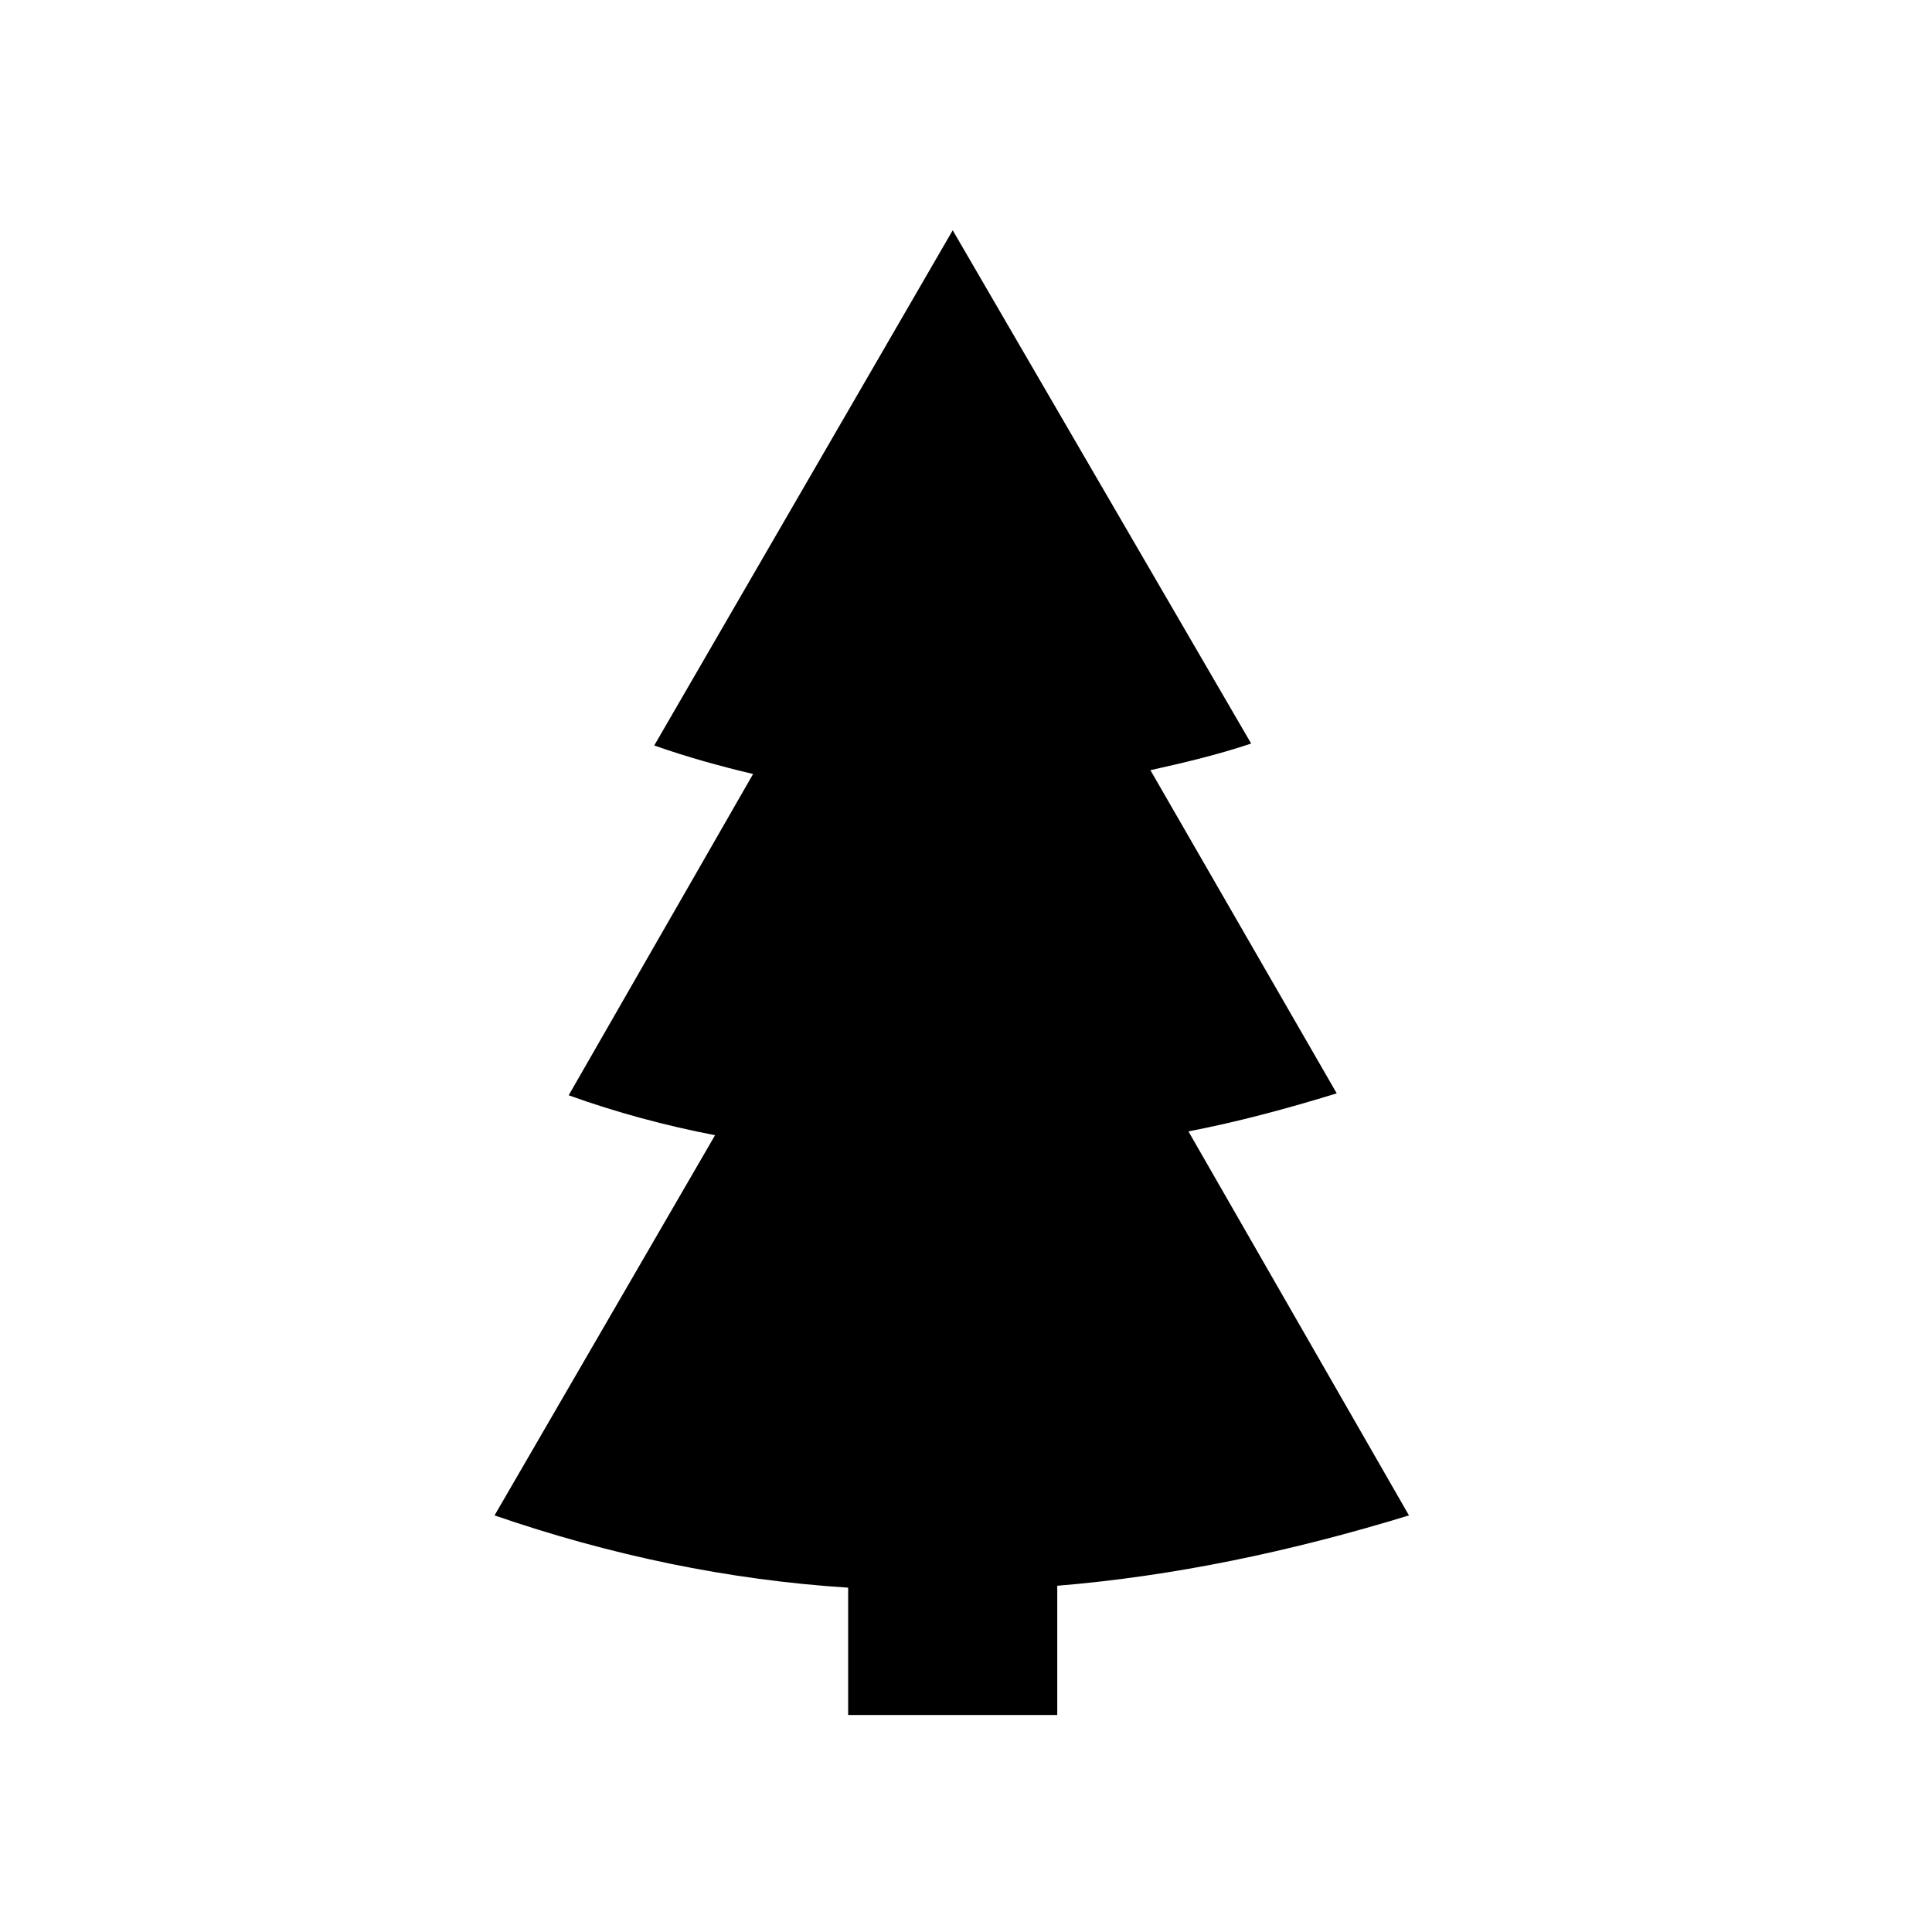
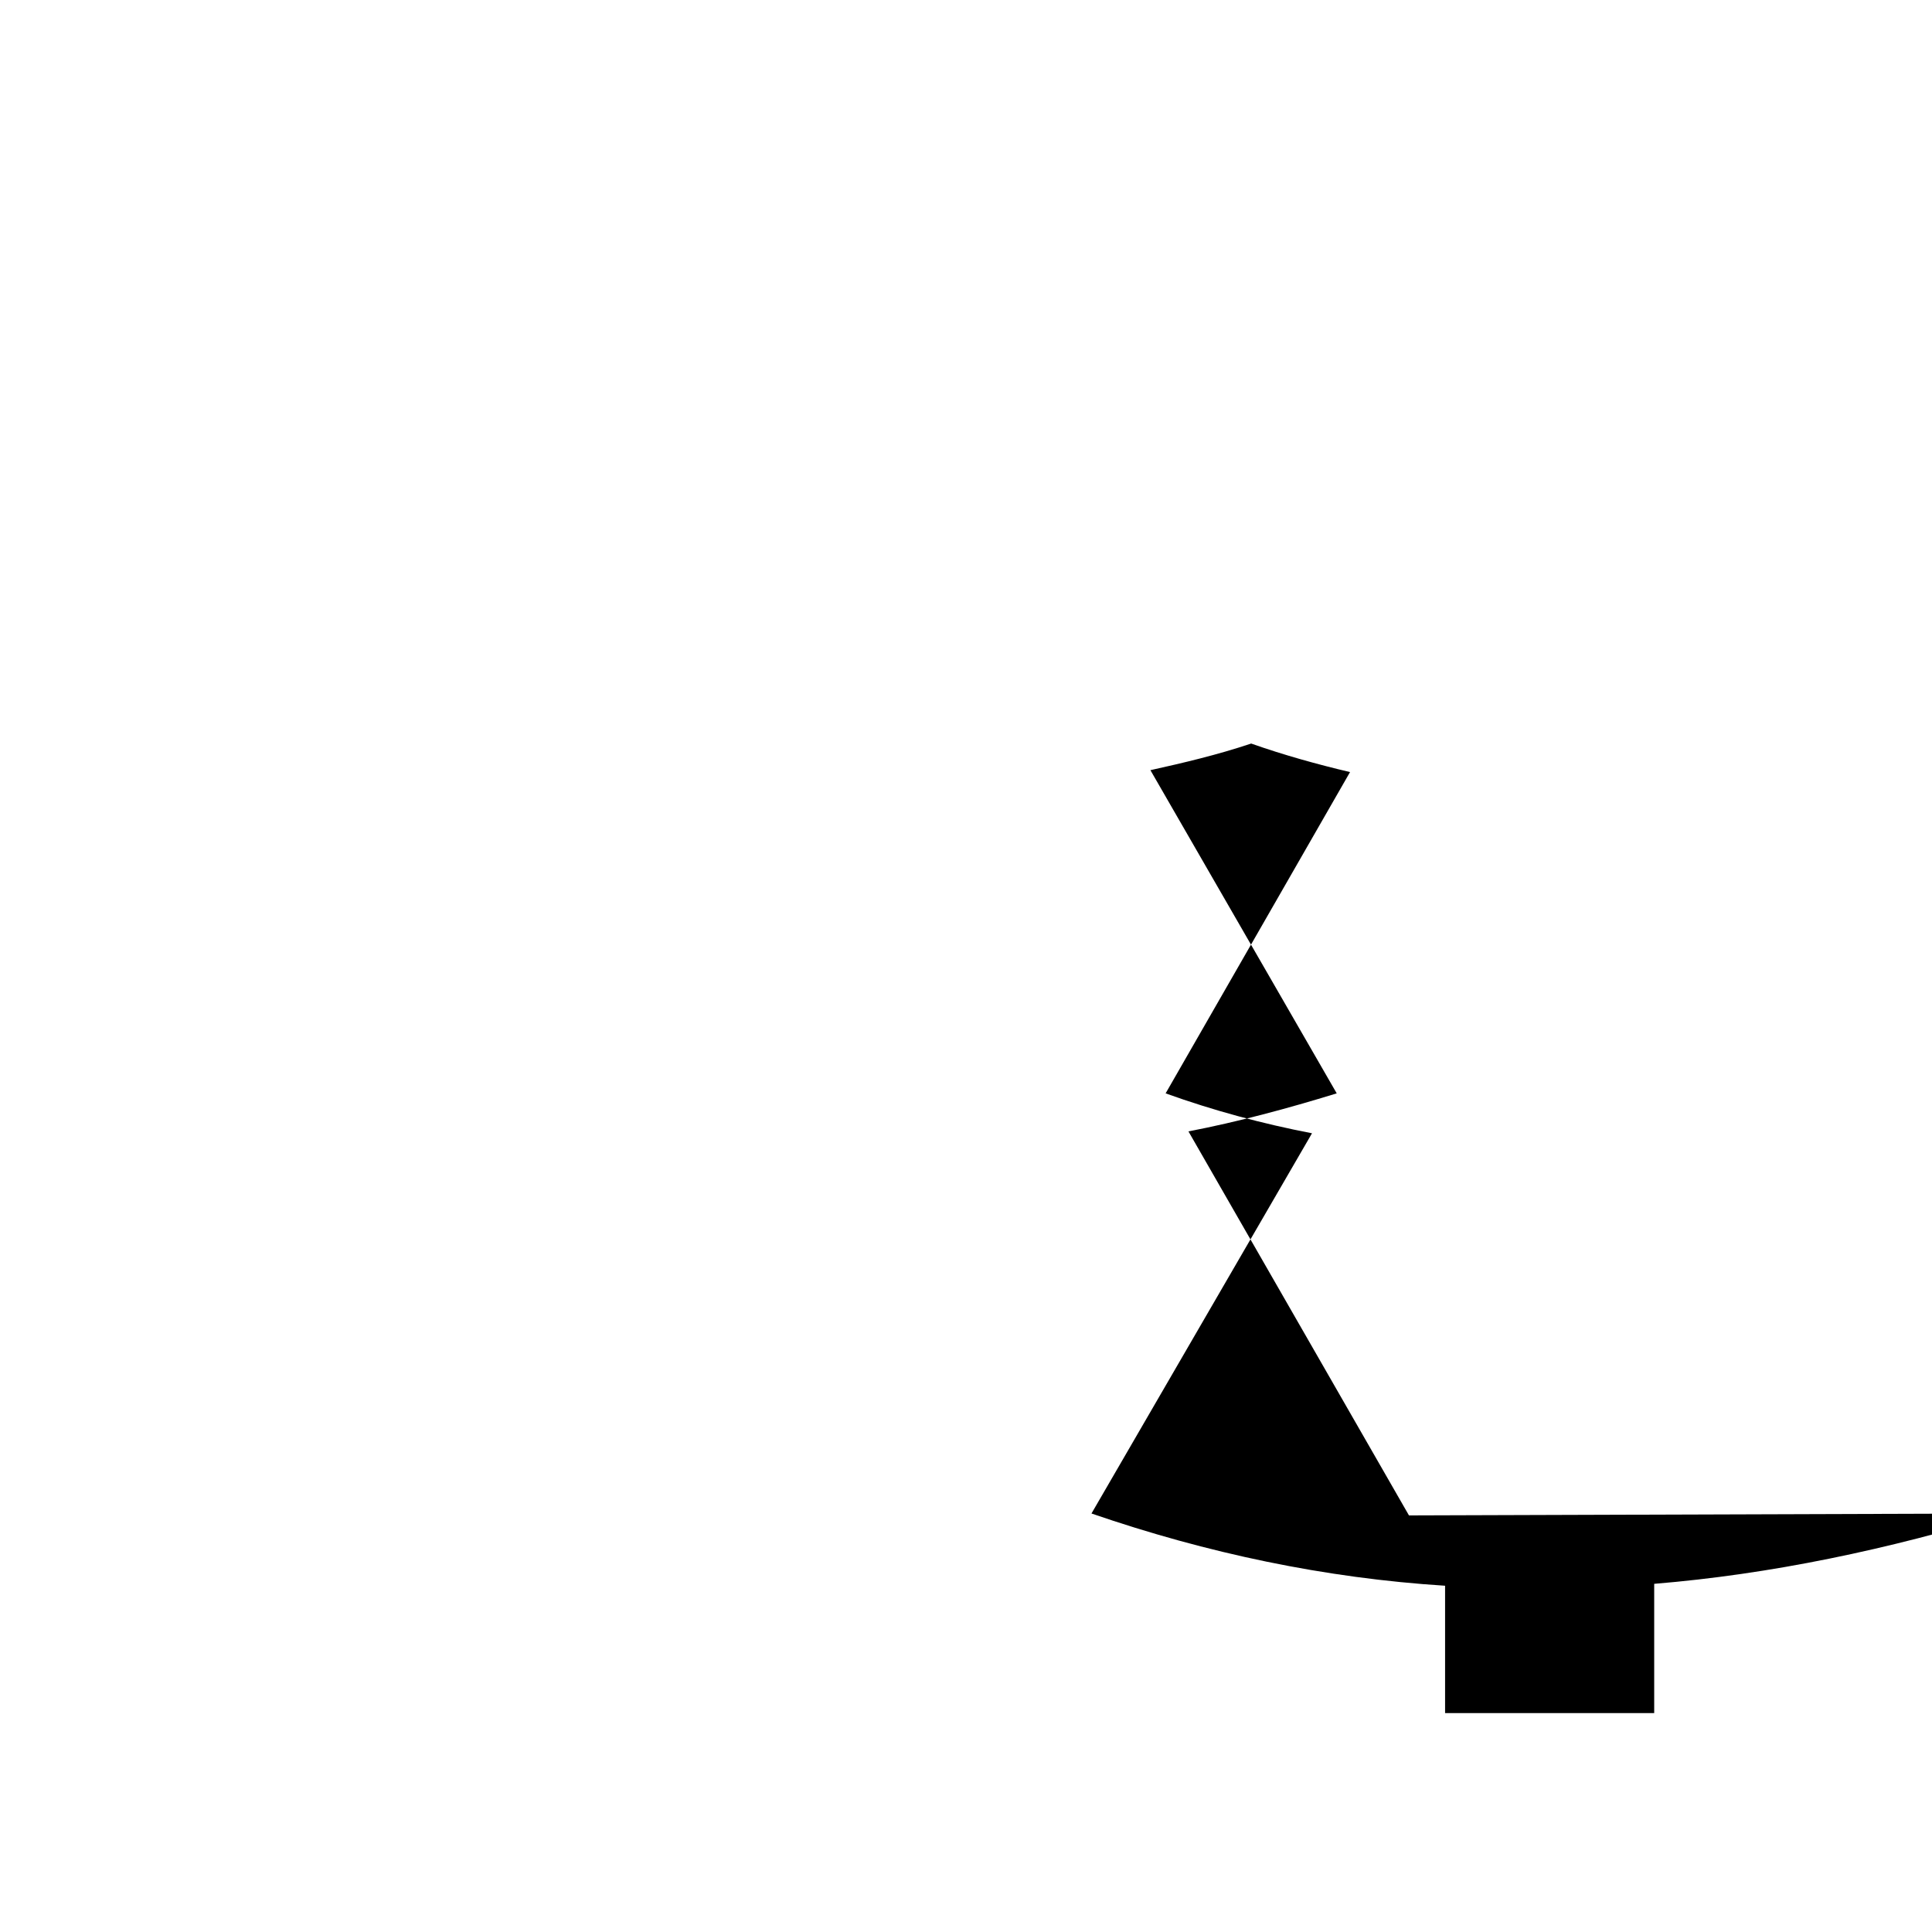
<svg xmlns="http://www.w3.org/2000/svg" fill="#000000" width="800px" height="800px" version="1.1" viewBox="144 144 512 512">
-   <path d="m517.39 545.6-58.441-101.77c13.098-2.519 26.199-6.047 39.297-10.078l-49.375-85.648c9.07-2.016 17.633-4.031 26.703-7.055l-79.098-136.02-79.098 136.53c8.566 3.023 17.633 5.543 26.199 7.559l-48.871 85.145c12.594 4.535 25.695 8.062 38.793 10.578l-58.441 100.76c30.73 10.578 61.969 17.129 93.707 19.145v33.754h55.418v-34.258c30.734-2.516 61.969-9.066 93.207-18.641z" />
+   <path d="m517.39 545.6-58.441-101.77c13.098-2.519 26.199-6.047 39.297-10.078l-49.375-85.648c9.07-2.016 17.633-4.031 26.703-7.055c8.566 3.023 17.633 5.543 26.199 7.559l-48.871 85.145c12.594 4.535 25.695 8.062 38.793 10.578l-58.441 100.76c30.73 10.578 61.969 17.129 93.707 19.145v33.754h55.418v-34.258c30.734-2.516 61.969-9.066 93.207-18.641z" />
</svg>